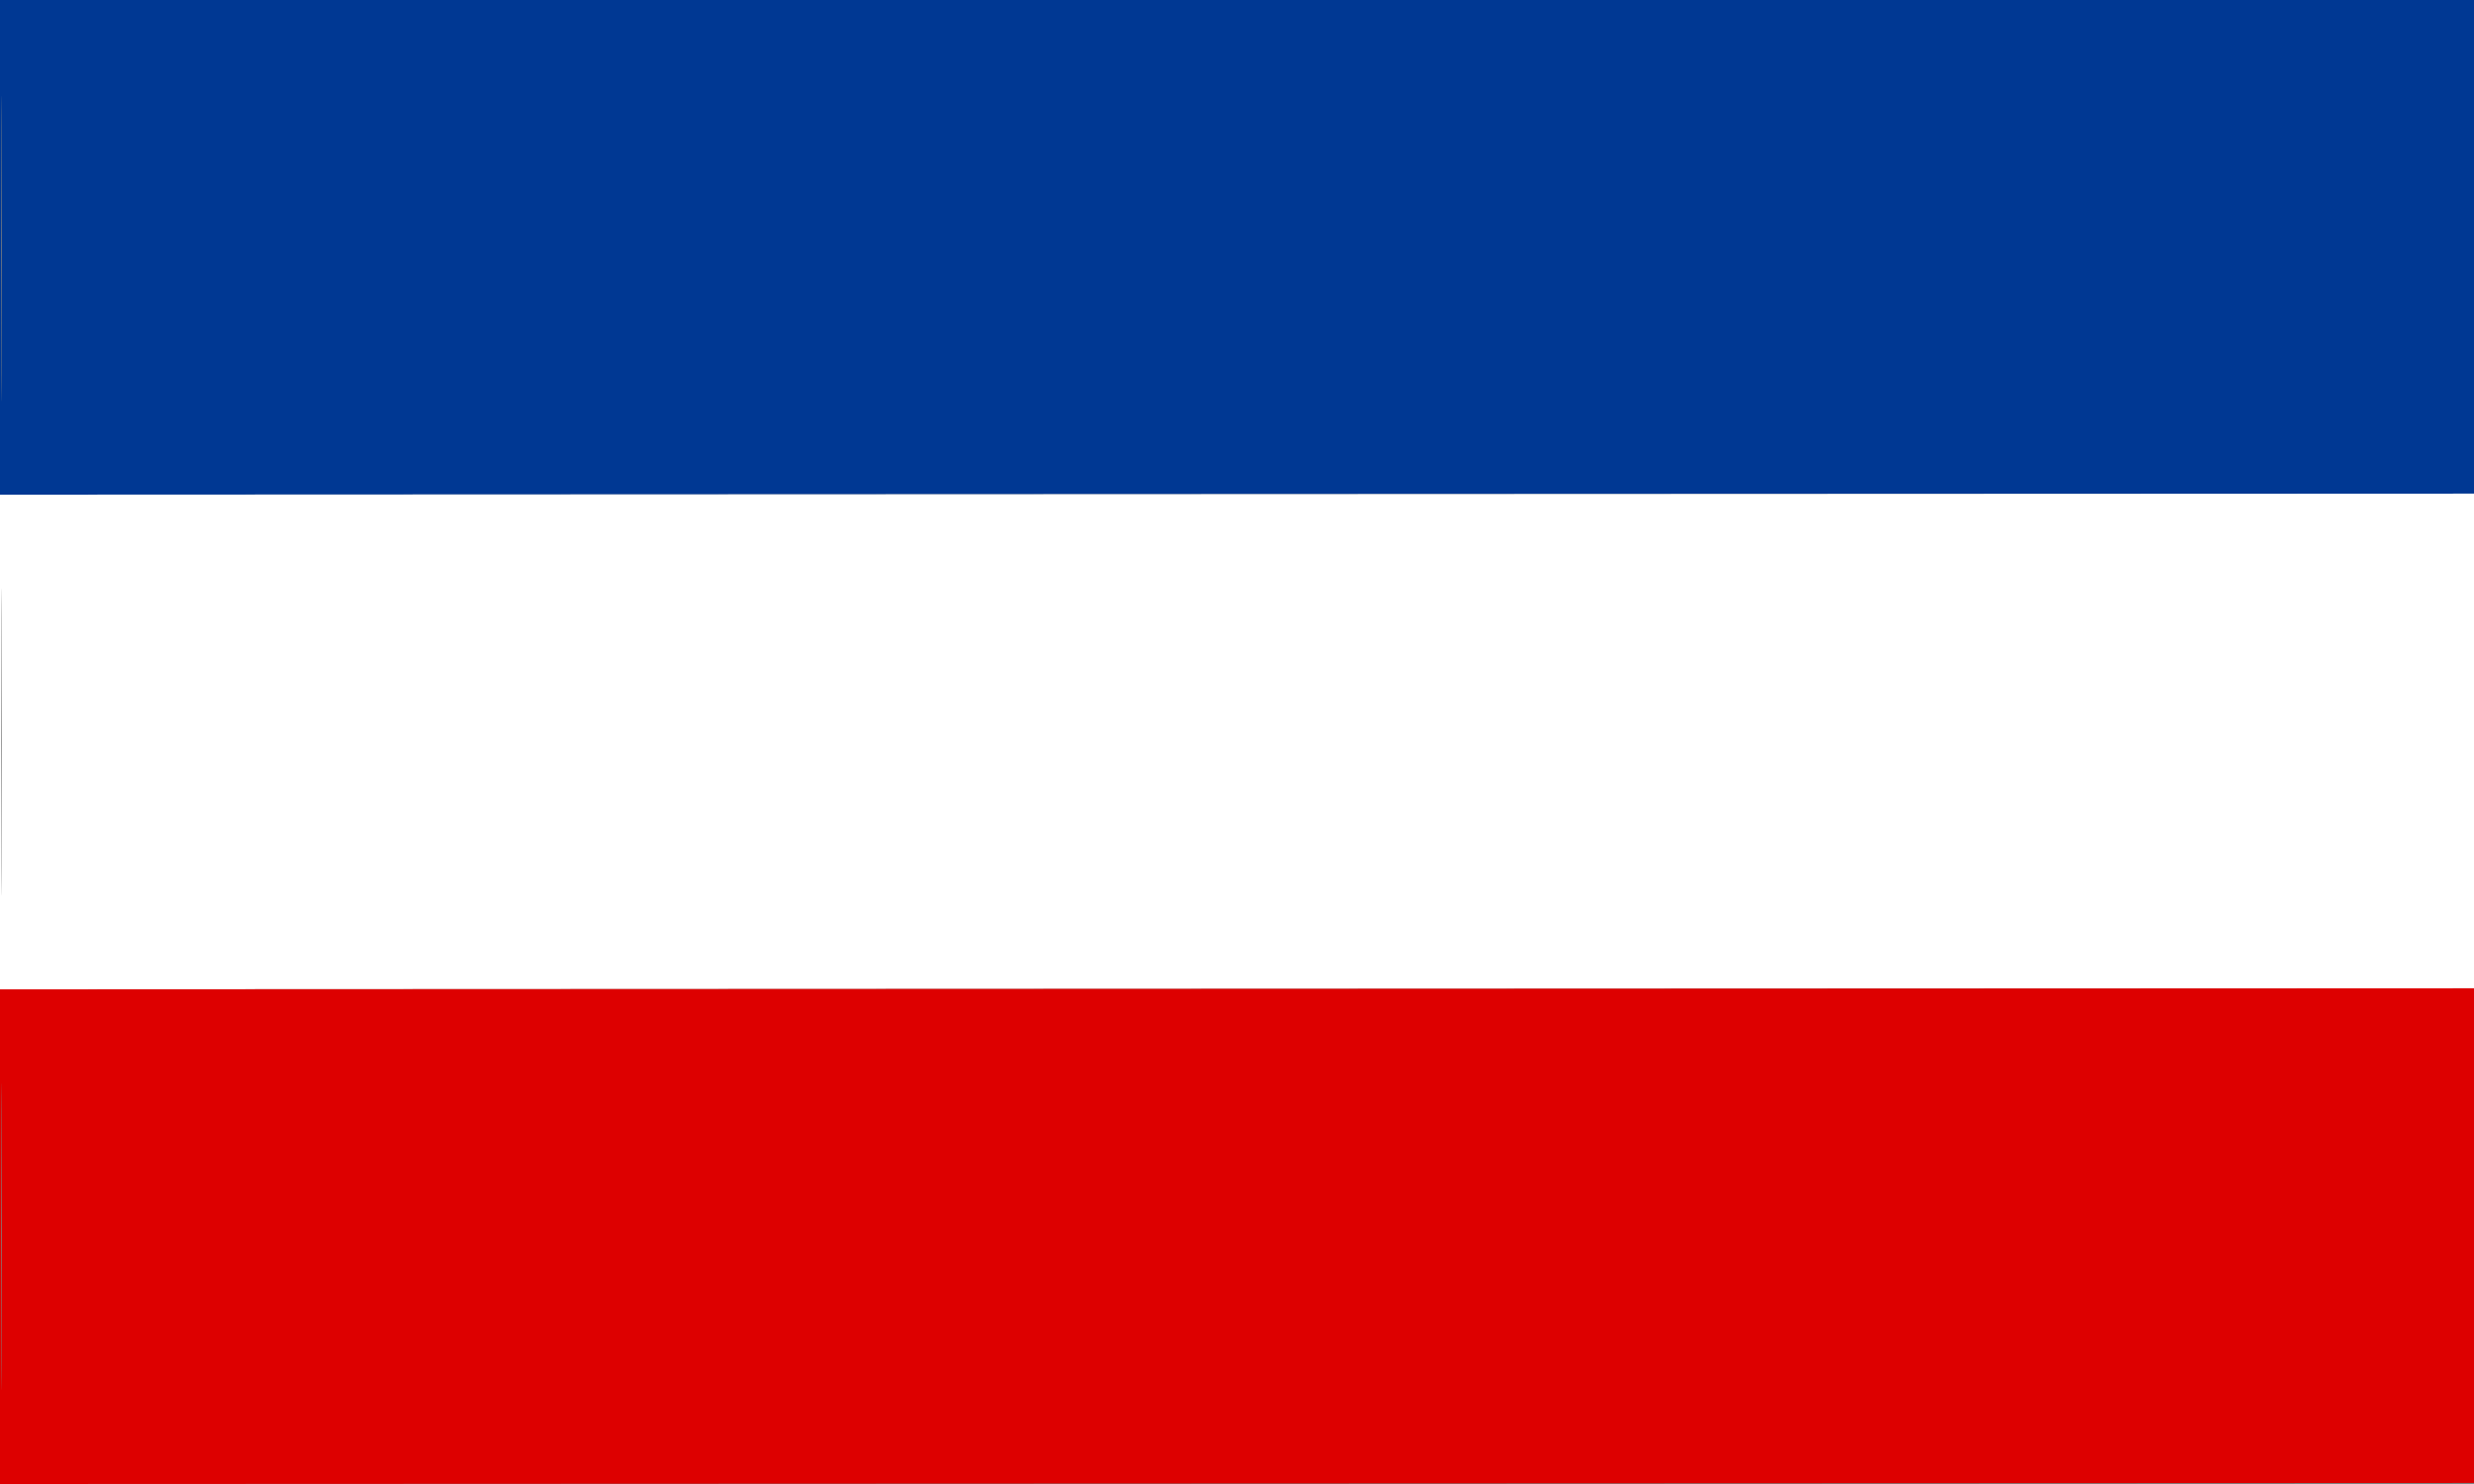
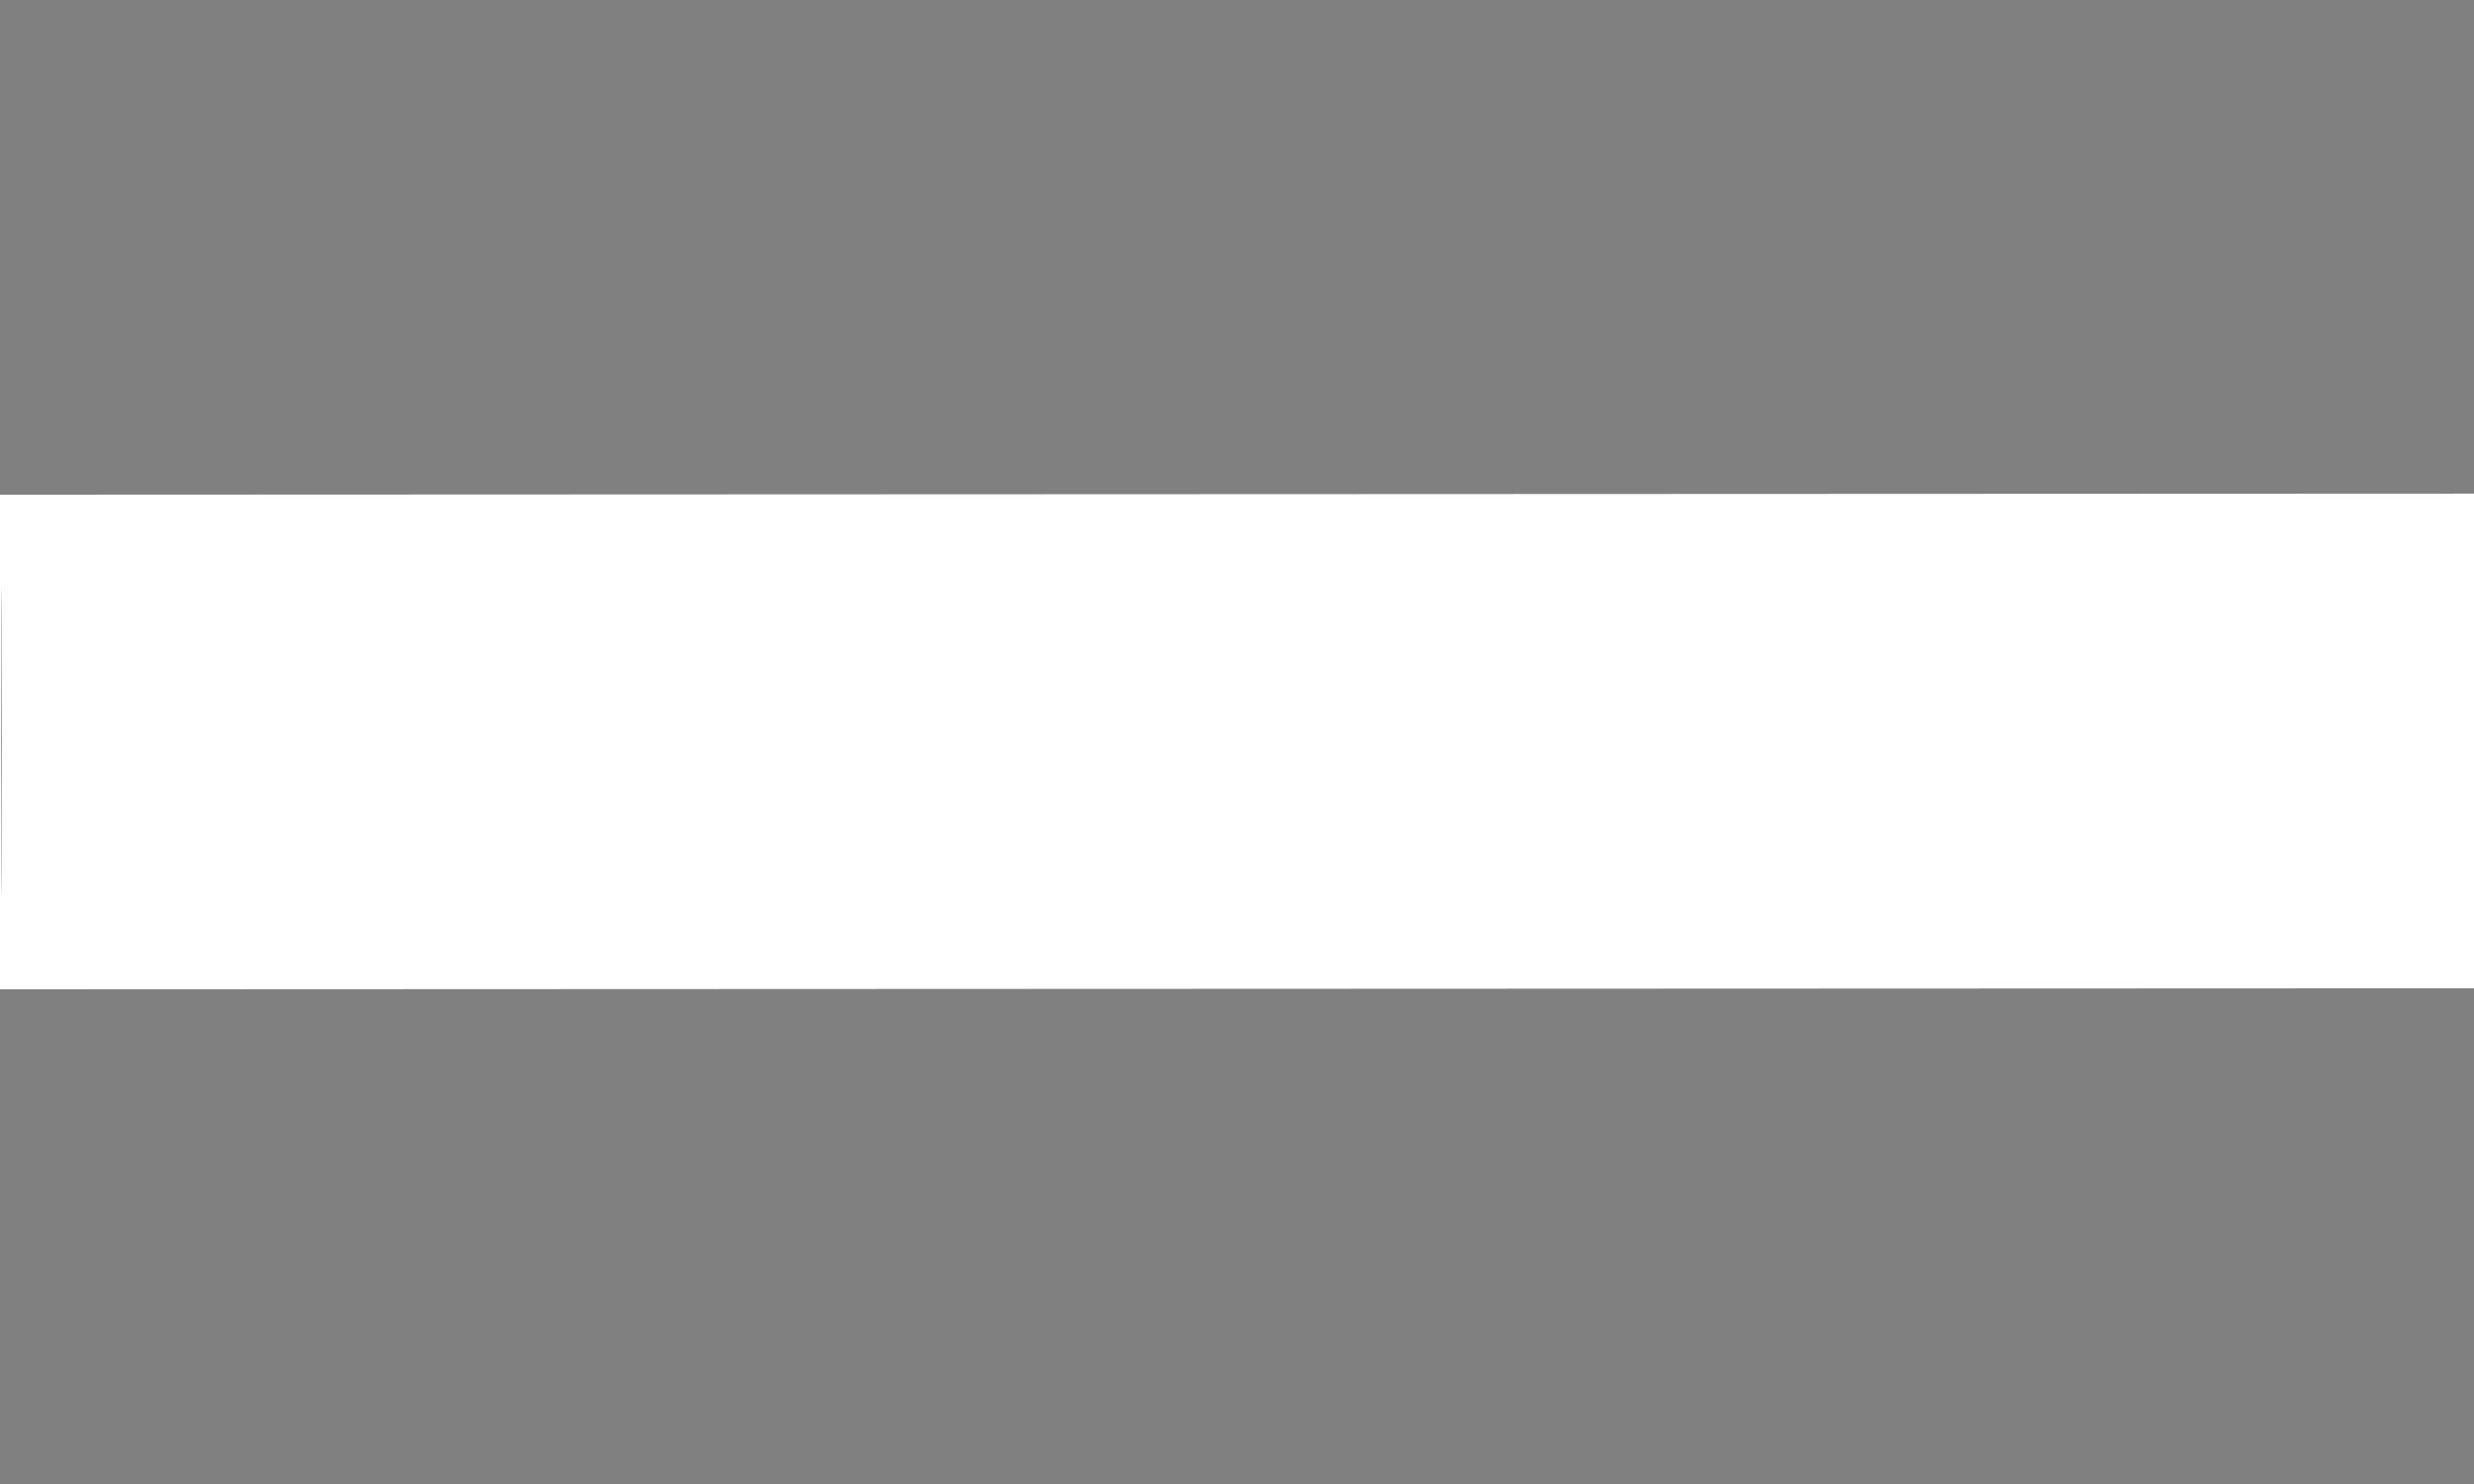
<svg xmlns="http://www.w3.org/2000/svg" width="1200" height="720" viewBox="0 0 1200 720" version="1.1">
  <rect x="0" y="0" width="1200" height="720" fill="#808080" stroke="none" />
-   <path d="M 0 120.001 L 0 240.002 600.250 239.751 L 1200.500 239.500 1200.754 119.750 L 1201.008 0 600.504 0 L 0 0 0 120.001 M 0.484 120.500 C 0.484 186.500, 0.604 213.647, 0.750 180.827 C 0.896 148.007, 0.896 94.007, 0.750 60.827 C 0.604 27.647, 0.484 54.500, 0.484 120.500" stroke="none" fill="#003893" fill-rule="evenodd" />
  <path d="M -0 360.002 L 0 480.002 600.250 479.751 L 1200.500 479.500 1200.754 359.500 L 1201.008 239.500 600.504 239.752 L -0 240.003 -0 360.002 M 0.484 360 C 0.484 426.275, 0.604 453.387, 0.750 420.250 C 0.896 387.112, 0.896 332.887, 0.750 299.750 C 0.604 266.612, 0.484 293.725, 0.484 360" stroke="none" fill="#ffffff" fill-rule="evenodd" />
-   <path d="M -0 600.002 L 0 720.002 600.250 719.751 L 1200.500 719.500 1200.754 599.500 L 1201.008 479.500 600.504 479.752 L -0 480.003 -0 600.002 M 0.484 600 C 0.484 666.275, 0.604 693.387, 0.750 660.250 C 0.896 627.112, 0.896 572.887, 0.750 539.750 C 0.604 506.612, 0.484 533.725, 0.484 600" stroke="none" fill="#dd0000" fill-rule="evenodd" />
</svg>